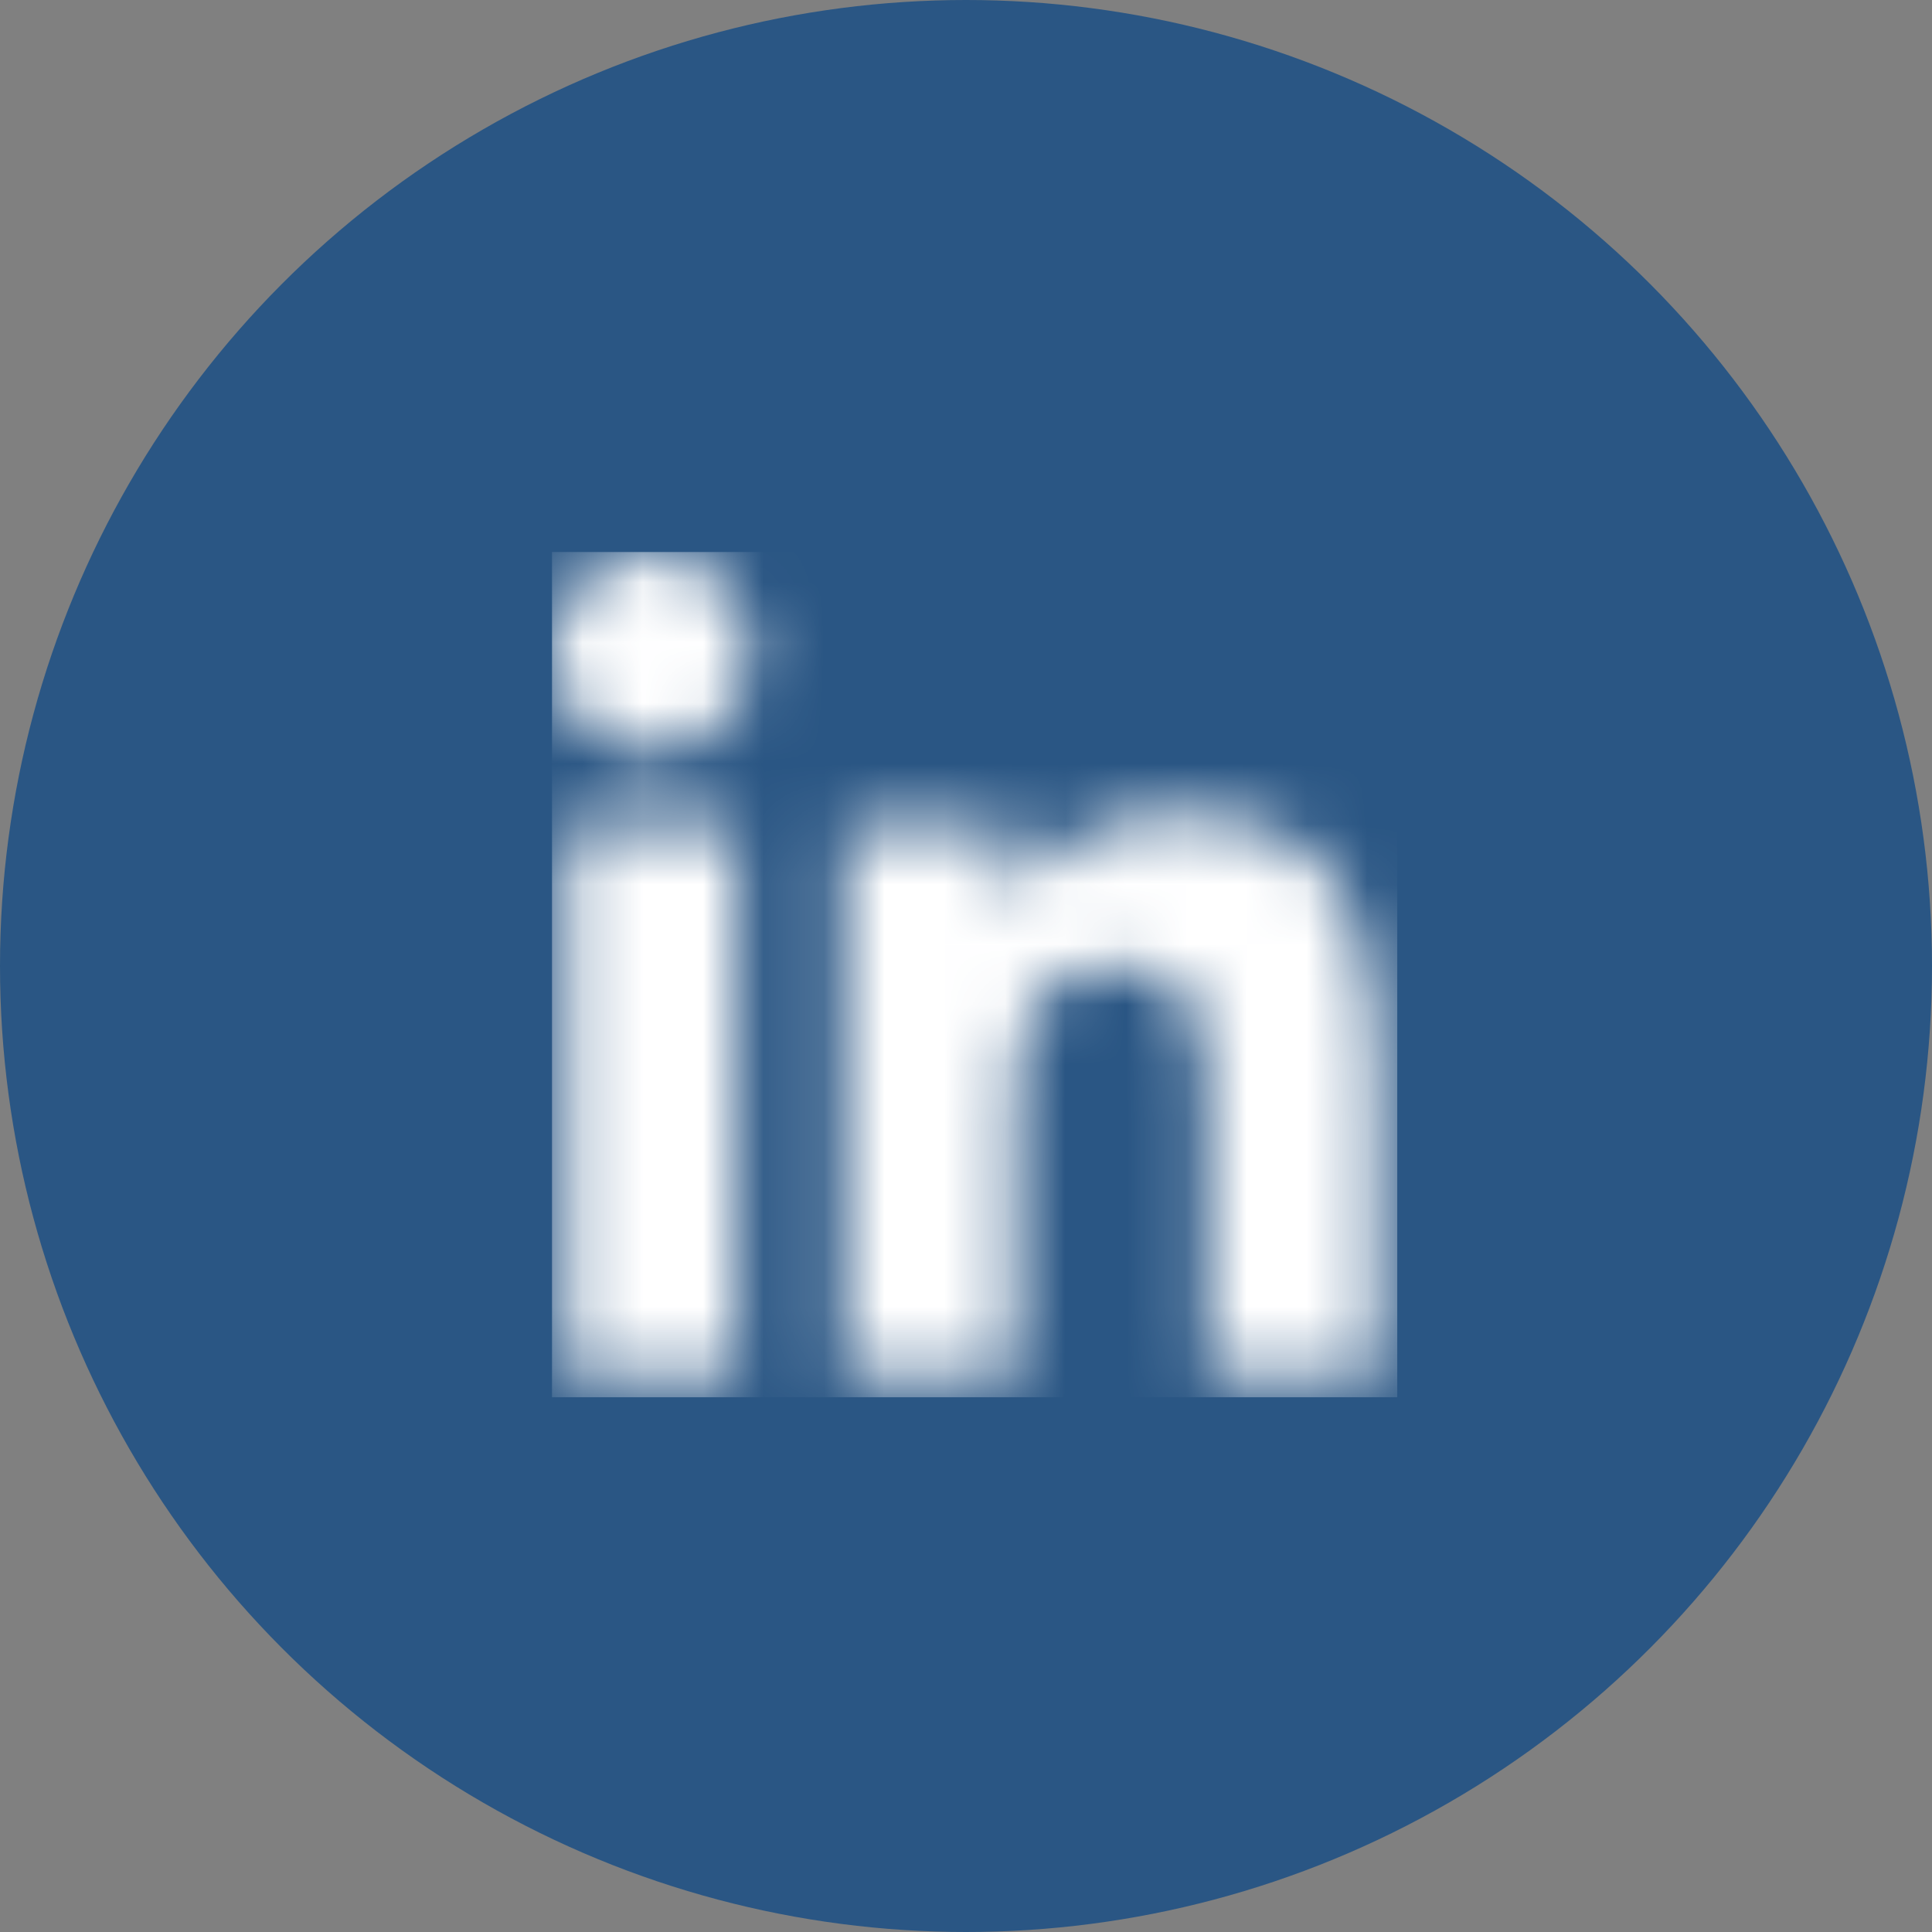
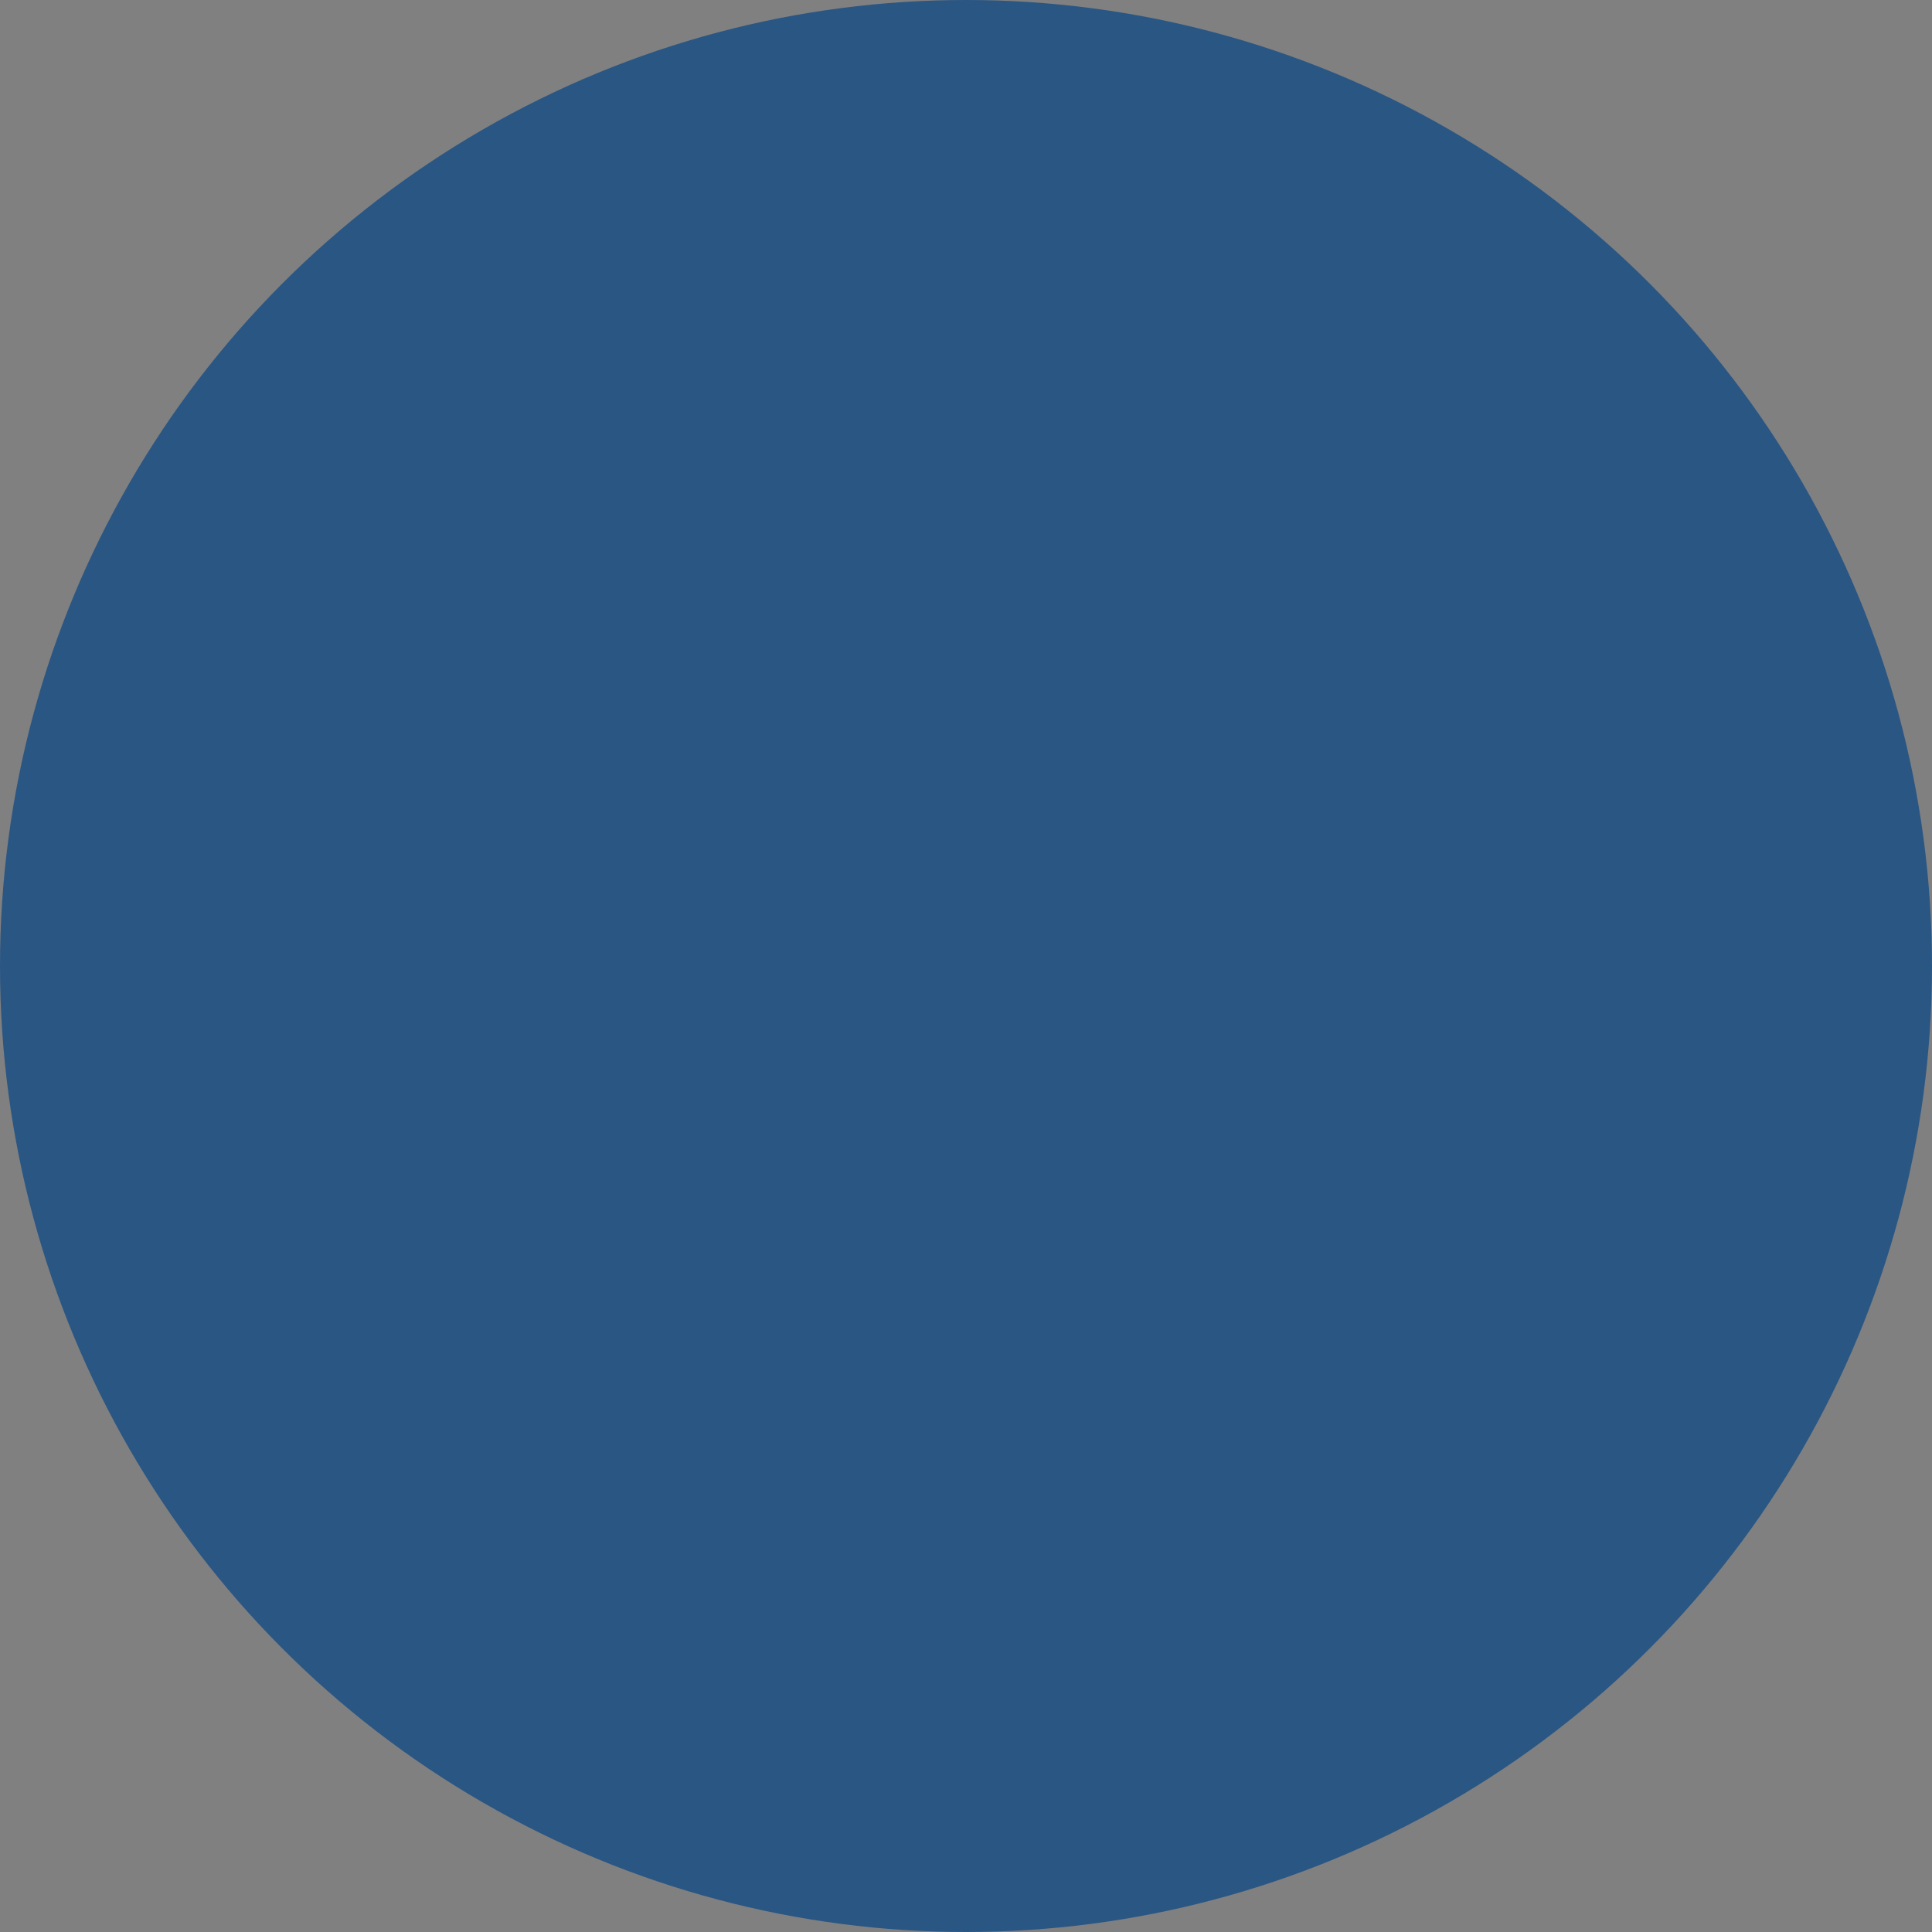
<svg xmlns="http://www.w3.org/2000/svg" xmlns:xlink="http://www.w3.org/1999/xlink" width="32px" height="32px" viewBox="0 0 32 32" version="1.1">
  <rect x="0" y="0" width="32" height="32" fill="#808080" stroke="none" />
  <title>Oval</title>
  <desc>Created with Sketch.</desc>
  <defs>
-     <path d="M3.064,13.699 L0.226,13.699 L0.226,4.563 L3.064,4.563 L3.064,13.699 Z M1.643,3.317 C0.736,3.317 0,2.566 0,1.659 C0,0.751 0.736,0.015 1.643,0.015 C2.55,0.015 3.287,0.751 3.287,1.659 C3.287,2.566 2.55,3.317 1.643,3.317 Z M13.684,13.699 L10.852,13.699 L10.852,9.252 C10.852,8.192 10.831,6.833 9.377,6.833 C7.902,6.833 7.676,7.984 7.676,9.175 L7.676,13.699 L4.841,13.699 L4.841,4.563 L7.563,4.563 L7.563,5.809 L7.602,5.809 C7.981,5.092 8.907,4.334 10.287,4.334 C13.158,4.334 13.687,6.225 13.687,8.681 L13.687,13.699 L13.684,13.699 Z" id="path-1" />
+     <path d="M3.064,13.699 L0.226,13.699 L0.226,4.563 L3.064,4.563 L3.064,13.699 Z M1.643,3.317 C0.736,3.317 0,2.566 0,1.659 C0,0.751 0.736,0.015 1.643,0.015 C2.55,0.015 3.287,0.751 3.287,1.659 C3.287,2.566 2.55,3.317 1.643,3.317 Z M13.684,13.699 L10.852,13.699 L10.852,9.252 C10.852,8.192 10.831,6.833 9.377,6.833 C7.902,6.833 7.676,7.984 7.676,9.175 L4.841,13.699 L4.841,4.563 L7.563,4.563 L7.563,5.809 L7.602,5.809 C7.981,5.092 8.907,4.334 10.287,4.334 C13.158,4.334 13.687,6.225 13.687,8.681 L13.687,13.699 L13.684,13.699 Z" id="path-1" />
  </defs>
  <g id="Visual-Design---v4" stroke="none" stroke-width="1" fill="none" fill-rule="evenodd">
    <g id="Tablet/Contact" transform="translate(-333, -212)">
      <g id="Group-3" transform="translate(126, 182)">
        <g id="Group-2" transform="translate(207, 30)">
          <g id="Oval">
            <circle fill="#2A5684FF" cx="16" cy="16" r="16" />
            <g id="Brands/linkedin-in" stroke-width="1" transform="translate(9.143, 9.143)">
              <mask id="mask-2" fill="white">
                <use xlink:href="#path-1" />
              </mask>
              <g id="Mask" />
              <g id="color/coral" mask="url(#mask-2)" fill="#FFFFFF">
-                 <rect id="Rectangle" x="0" y="0" width="14" height="14" />
-               </g>
+                 </g>
            </g>
          </g>
        </g>
      </g>
    </g>
  </g>
</svg>